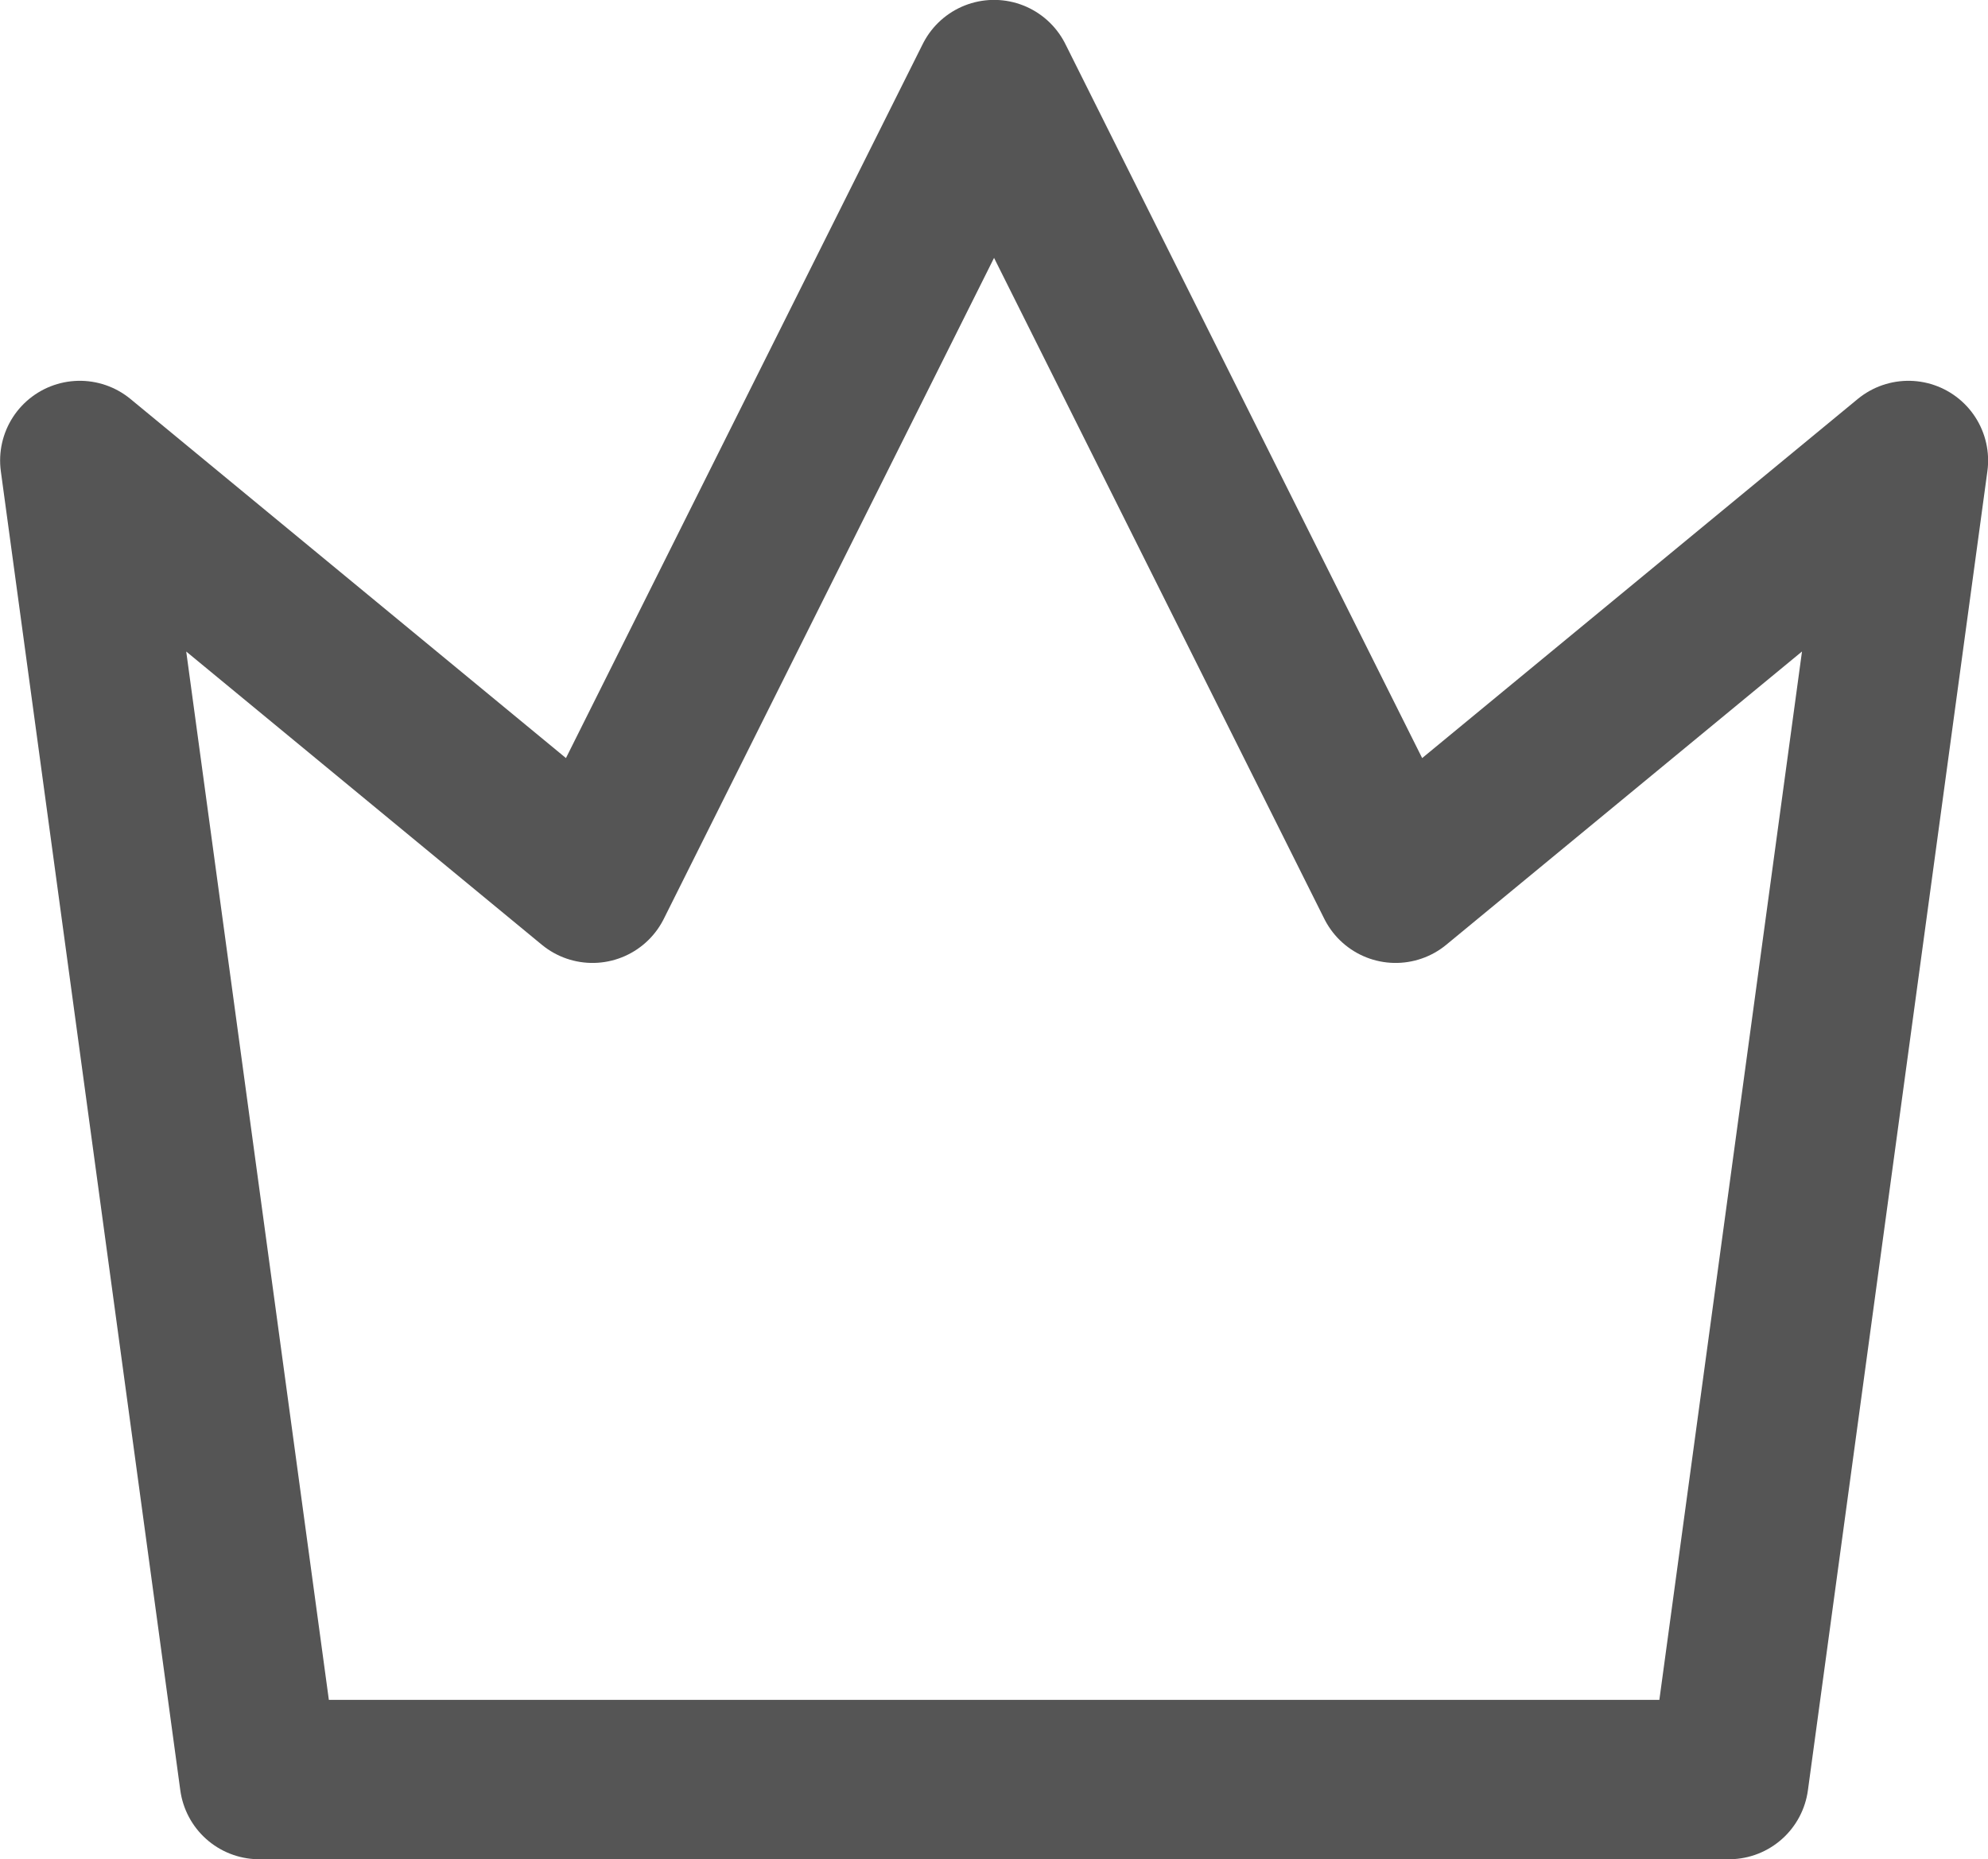
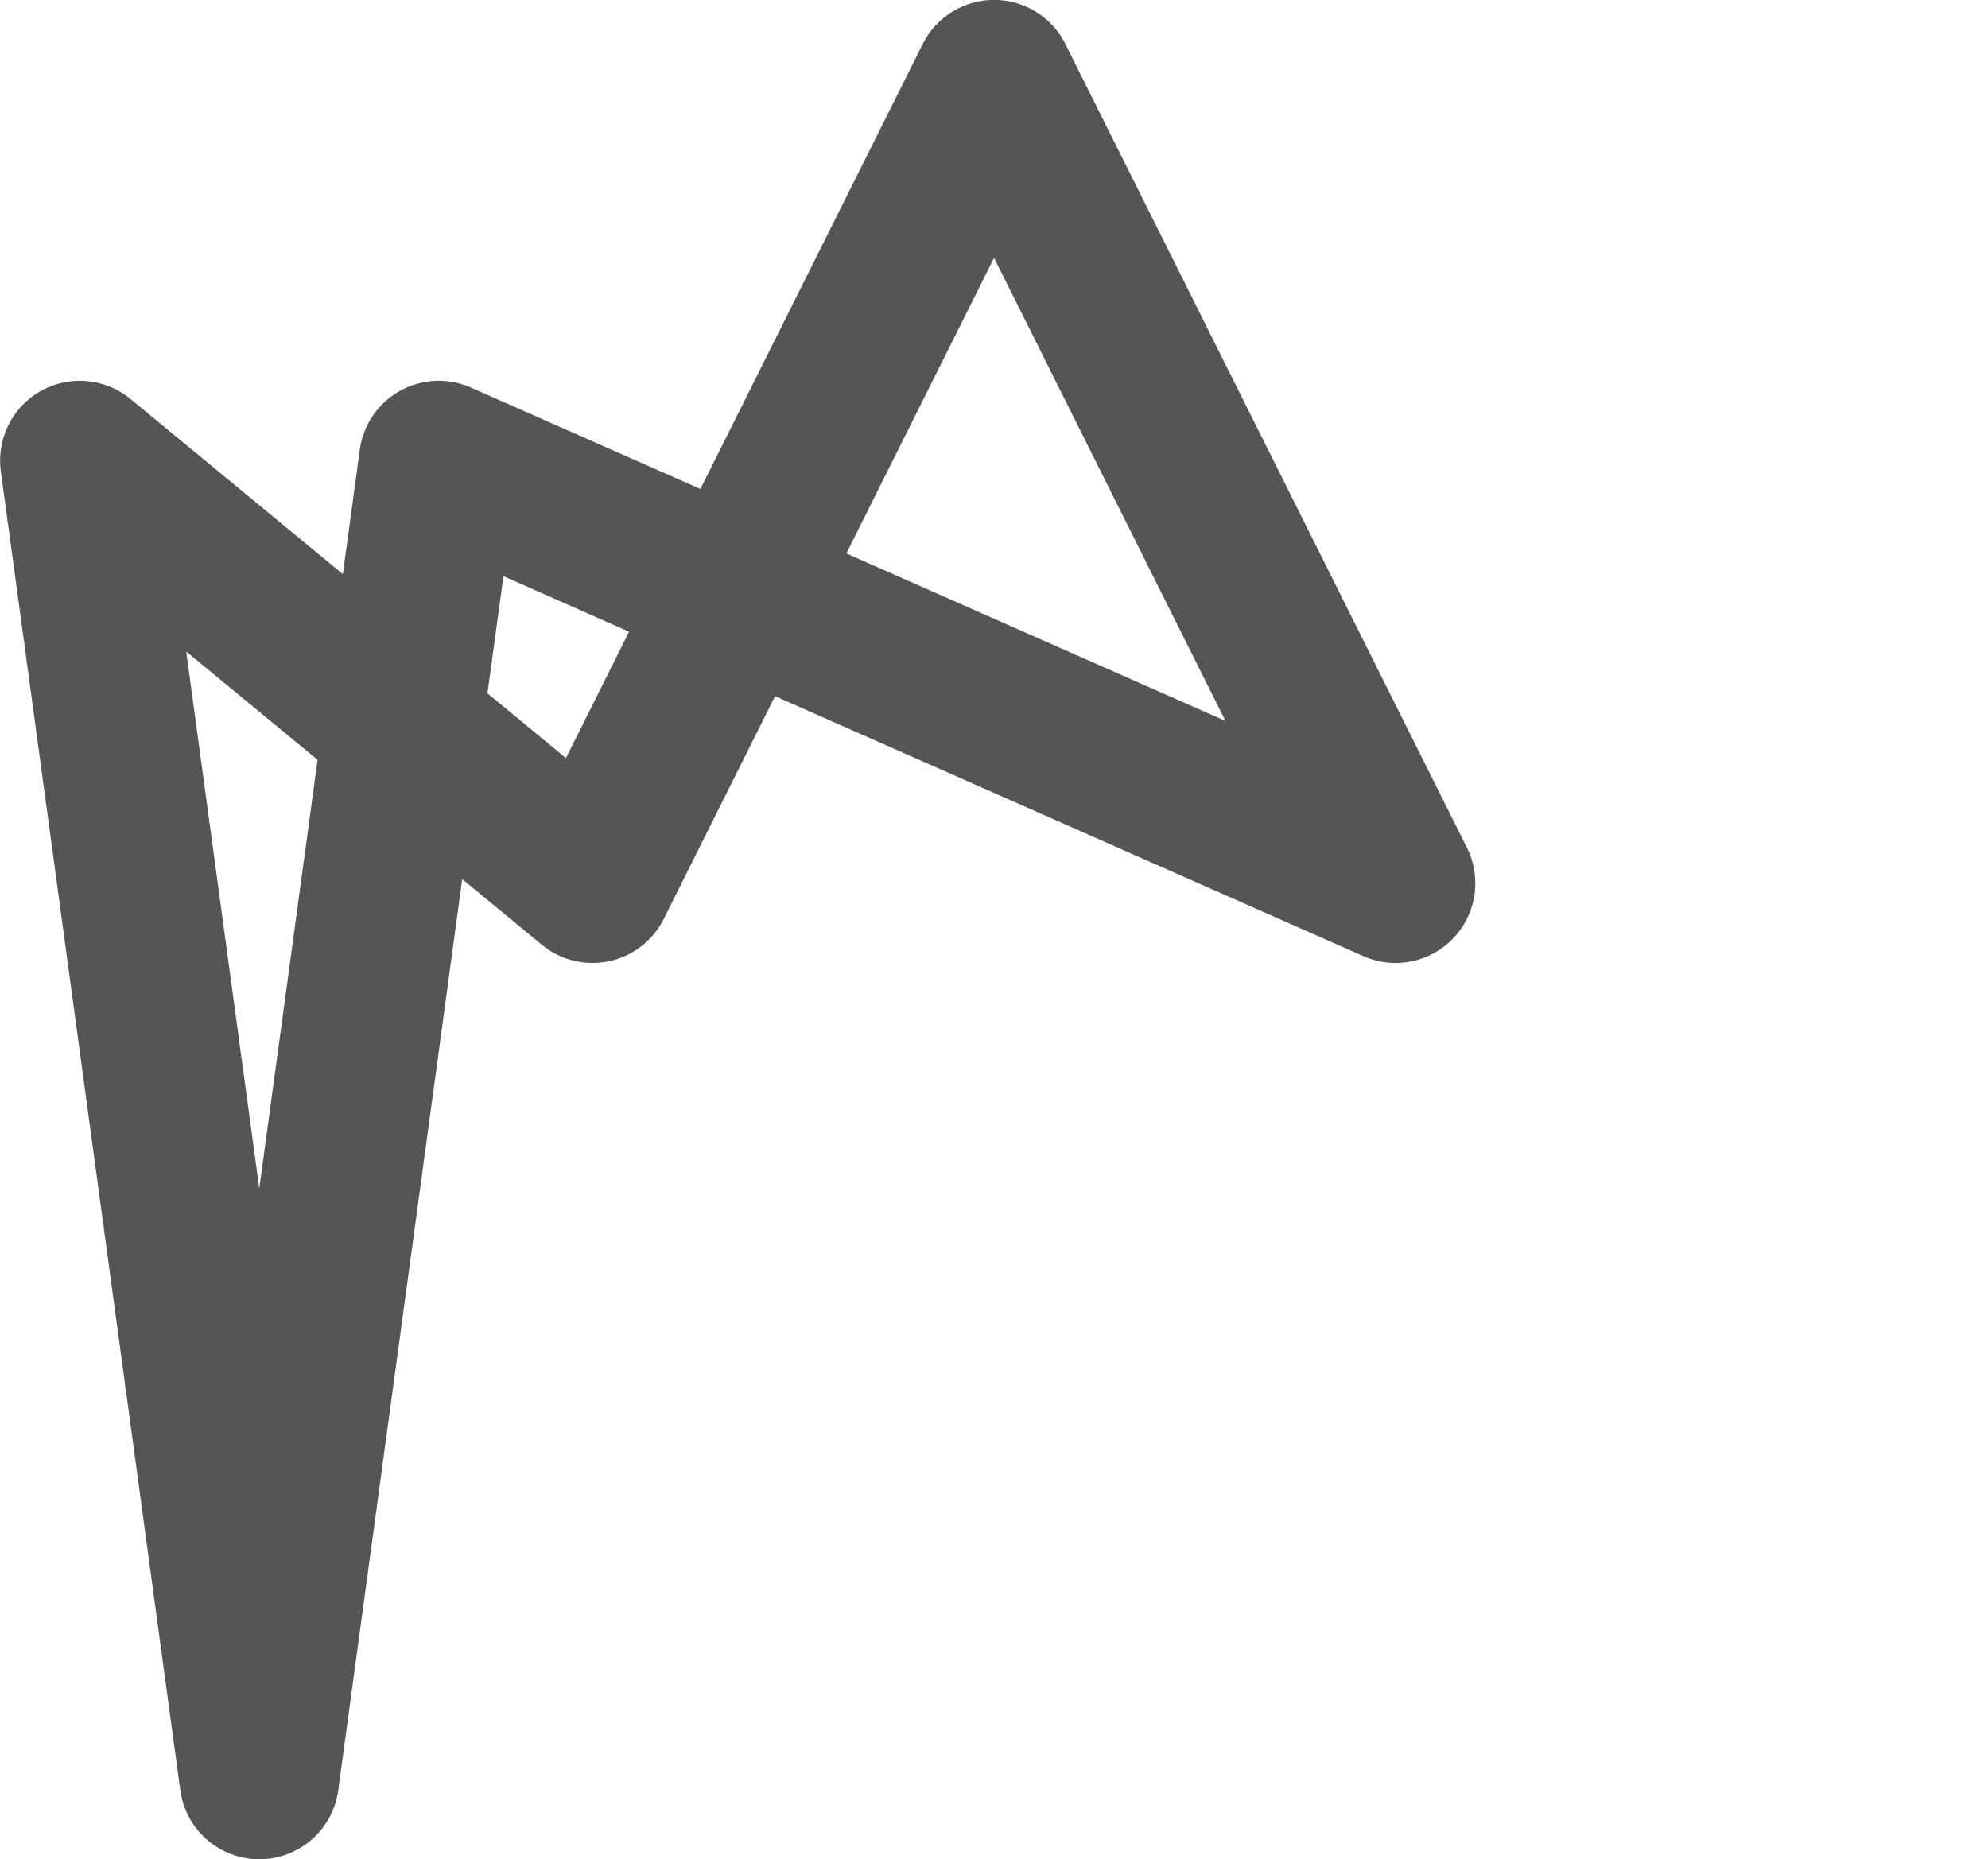
<svg xmlns="http://www.w3.org/2000/svg" width="18.709" height="17.5" viewBox="0 0 18.709 17.5">
  <defs>
    <style>.a{fill:none;stroke:#555;stroke-linecap:round;stroke-linejoin:round;stroke-width:1.5px;fill-rule:evenodd;}</style>
  </defs>
-   <path class="a" d="M264.35,40.219l-3.779-7.564-3.779,7.564-4.825-3.979,1.689,12.415h13.831l1.689-12.415Z" transform="translate(-251.216 -31.906)" />
+   <path class="a" d="M264.35,40.219l-3.779-7.564-3.779,7.564-4.825-3.979,1.689,12.415l1.689-12.415Z" transform="translate(-251.216 -31.906)" />
</svg>